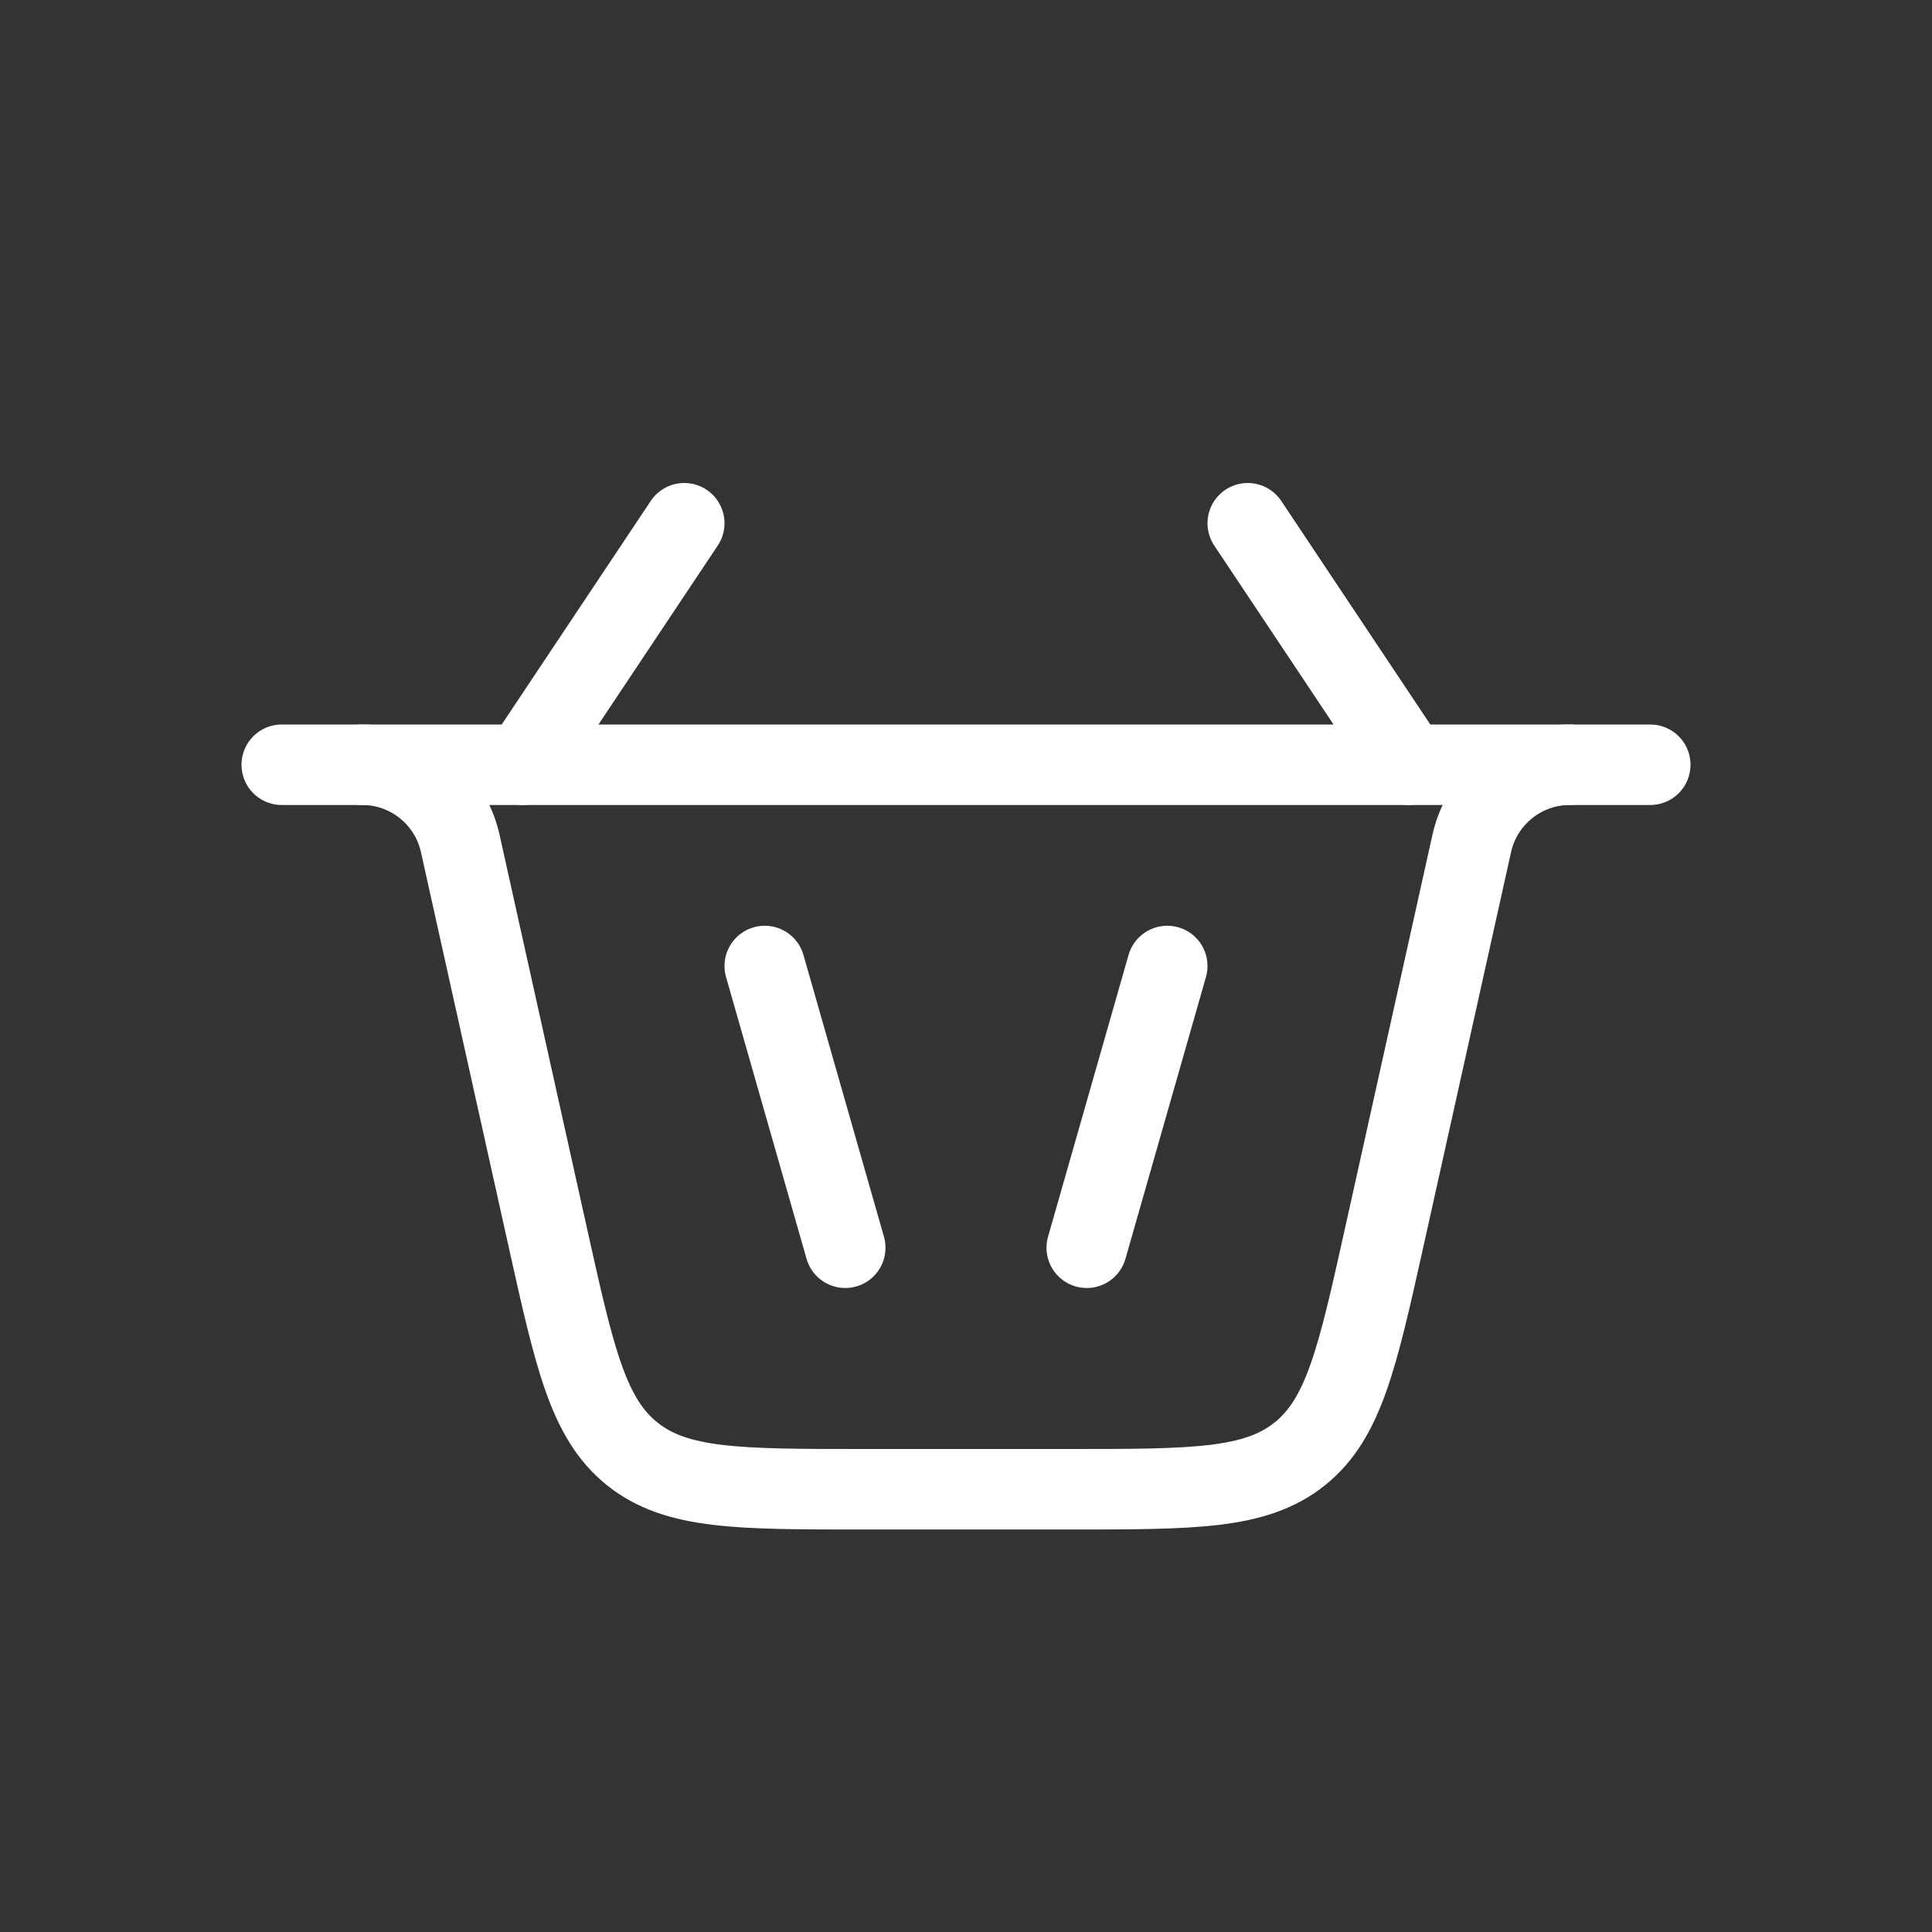
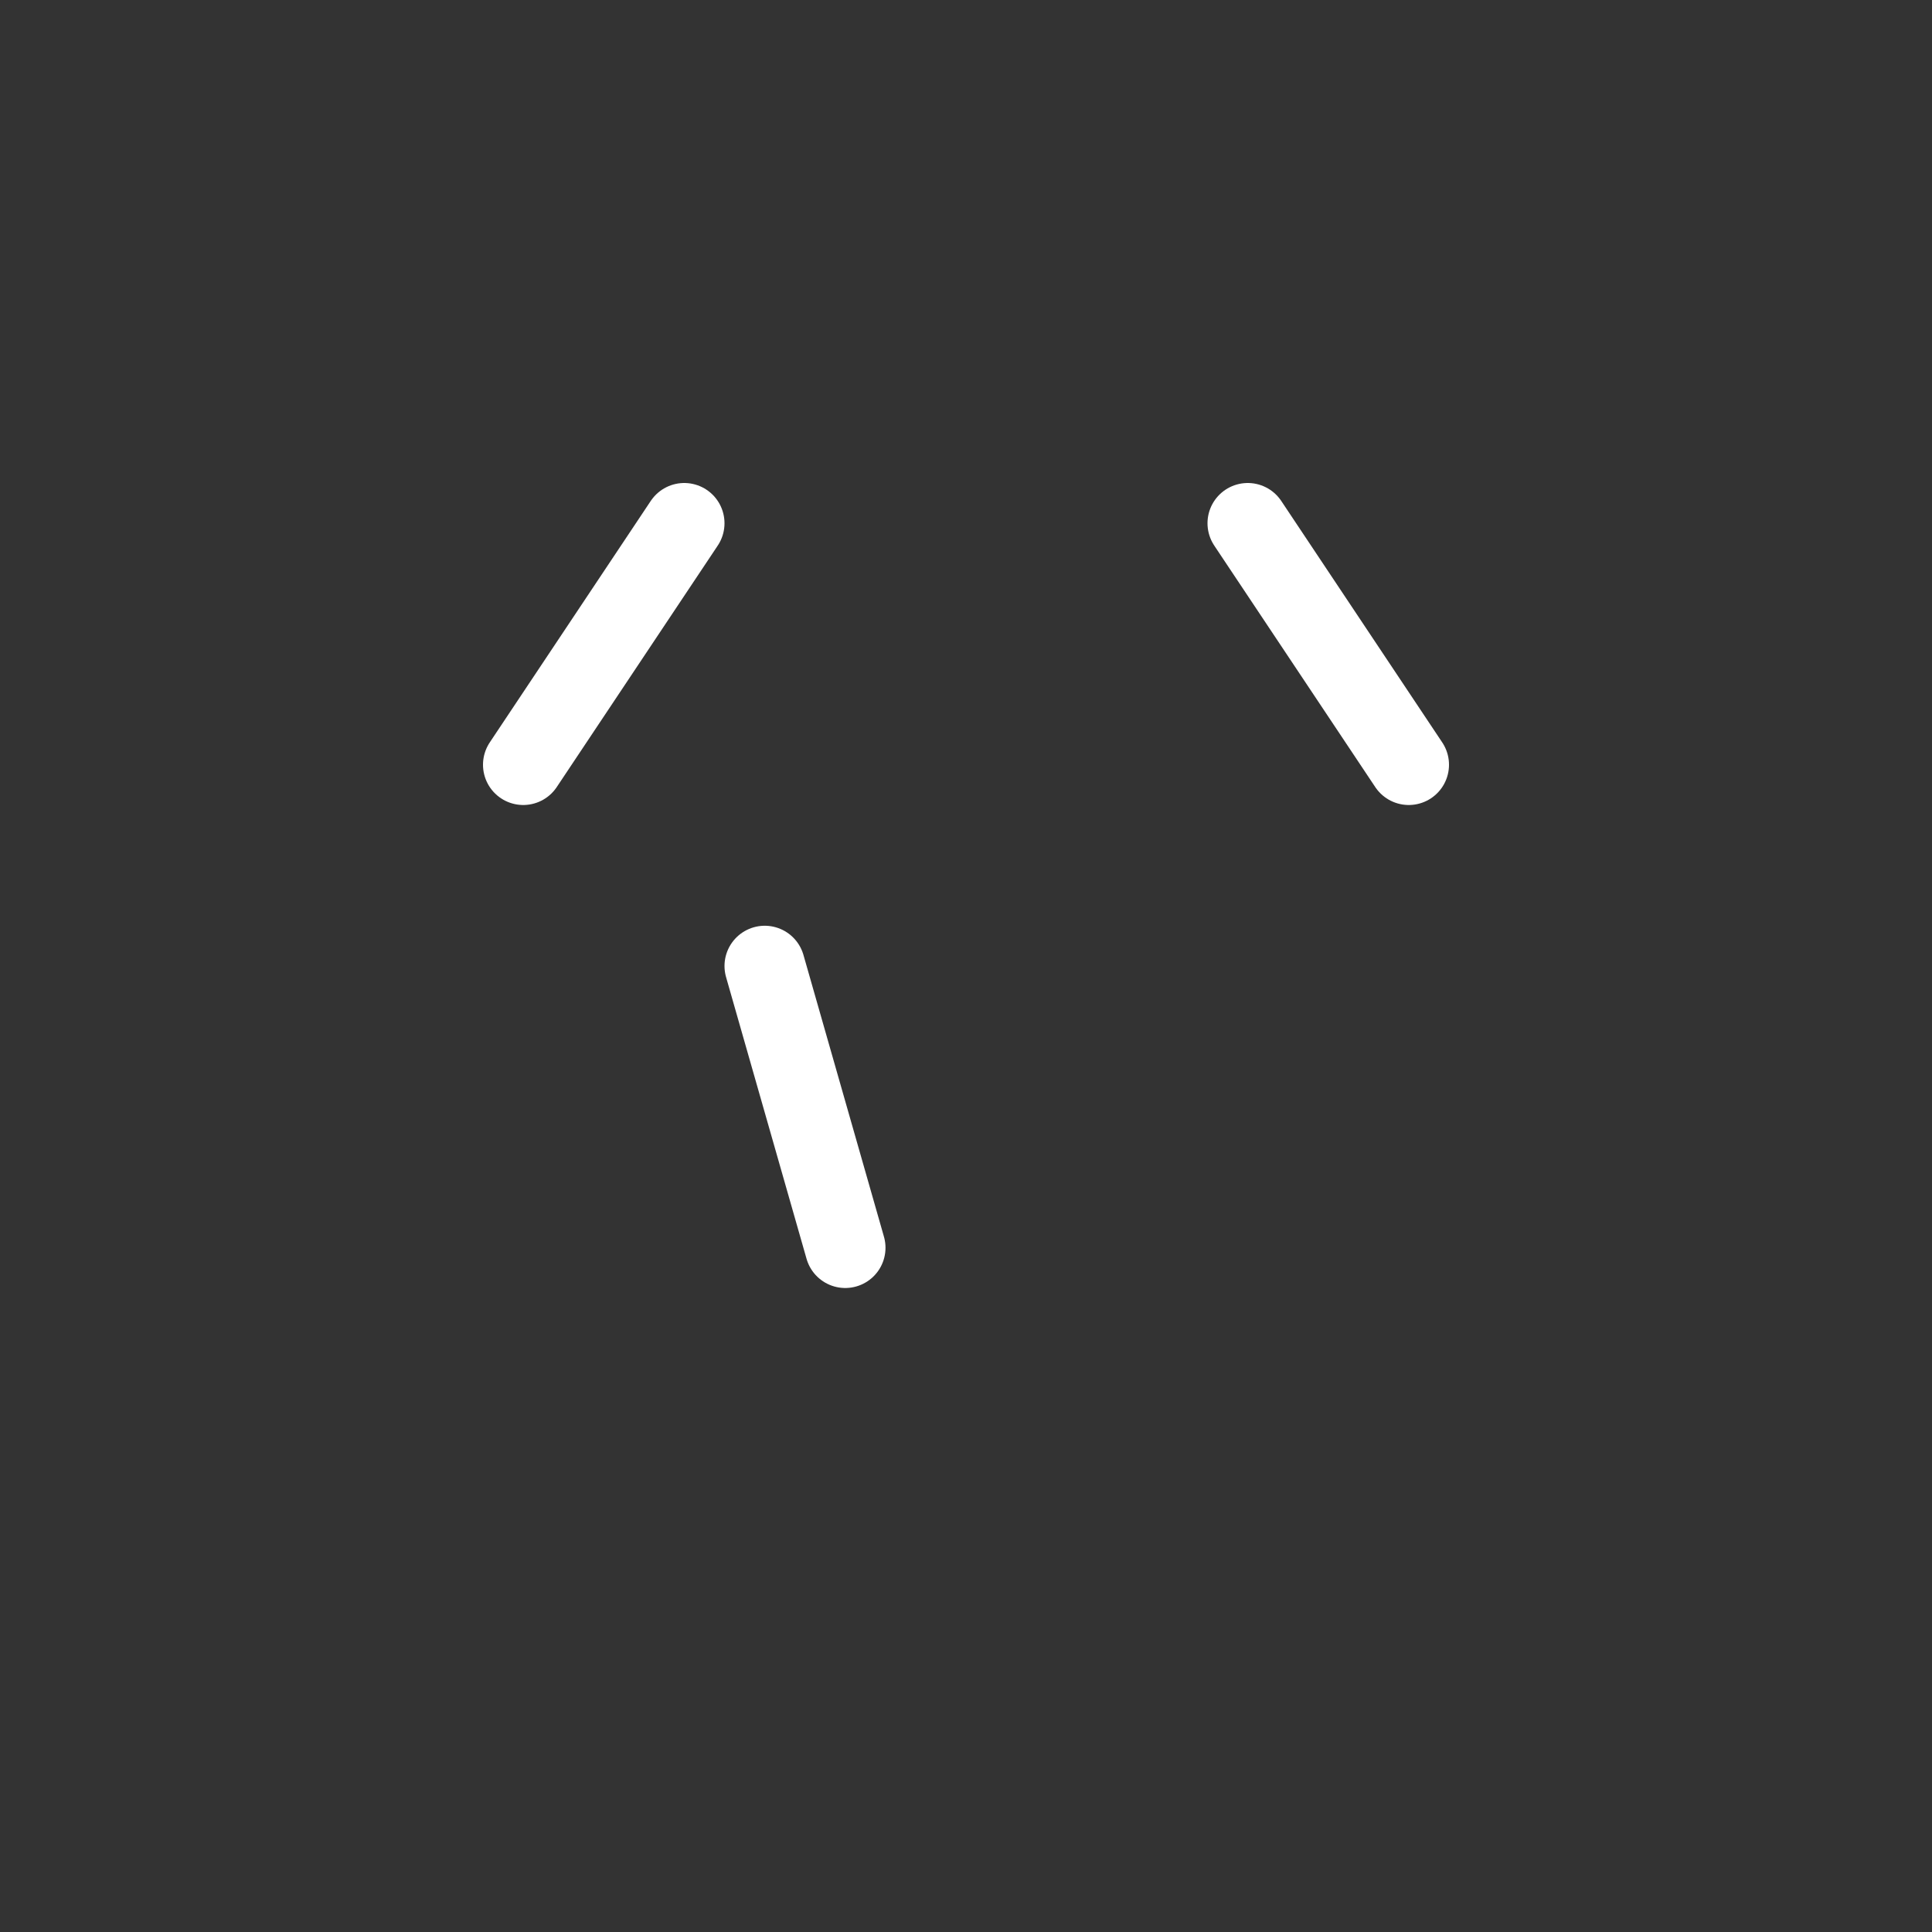
<svg xmlns="http://www.w3.org/2000/svg" fill="none" viewBox="0 0 24 24" height="24" width="24">
  <rect x="0" y="0" width="24" height="24" fill="#333333" stroke="none" />
  <path stroke-linecap="round" stroke="white" d="M10.5 15.5L9.5 12" />
  <path stroke-linecap="round" stroke="white" d="M8.5 6.5L6.5 9.5M15.5 6.5L17.5 9.5" />
-   <path stroke-linecap="round" stroke="white" d="M13.5 15.5L14.5 12" />
-   <path stroke-linecap="round" stroke="white" d="M4.5 9.5V9.5C5.084 9.5 5.59 9.906 5.717 10.476L6.804 15.368C7.138 16.869 7.304 17.62 7.853 18.06C8.401 18.5 9.17 18.5 10.709 18.5H13.291C14.83 18.5 15.599 18.5 16.147 18.06C16.695 17.62 16.862 16.869 17.196 15.368L18.283 10.476C18.41 9.906 18.916 9.5 19.5 9.5V9.5" />
-   <path stroke-linecap="round" stroke="white" d="M3.5 9.5H20.5" />
</svg>